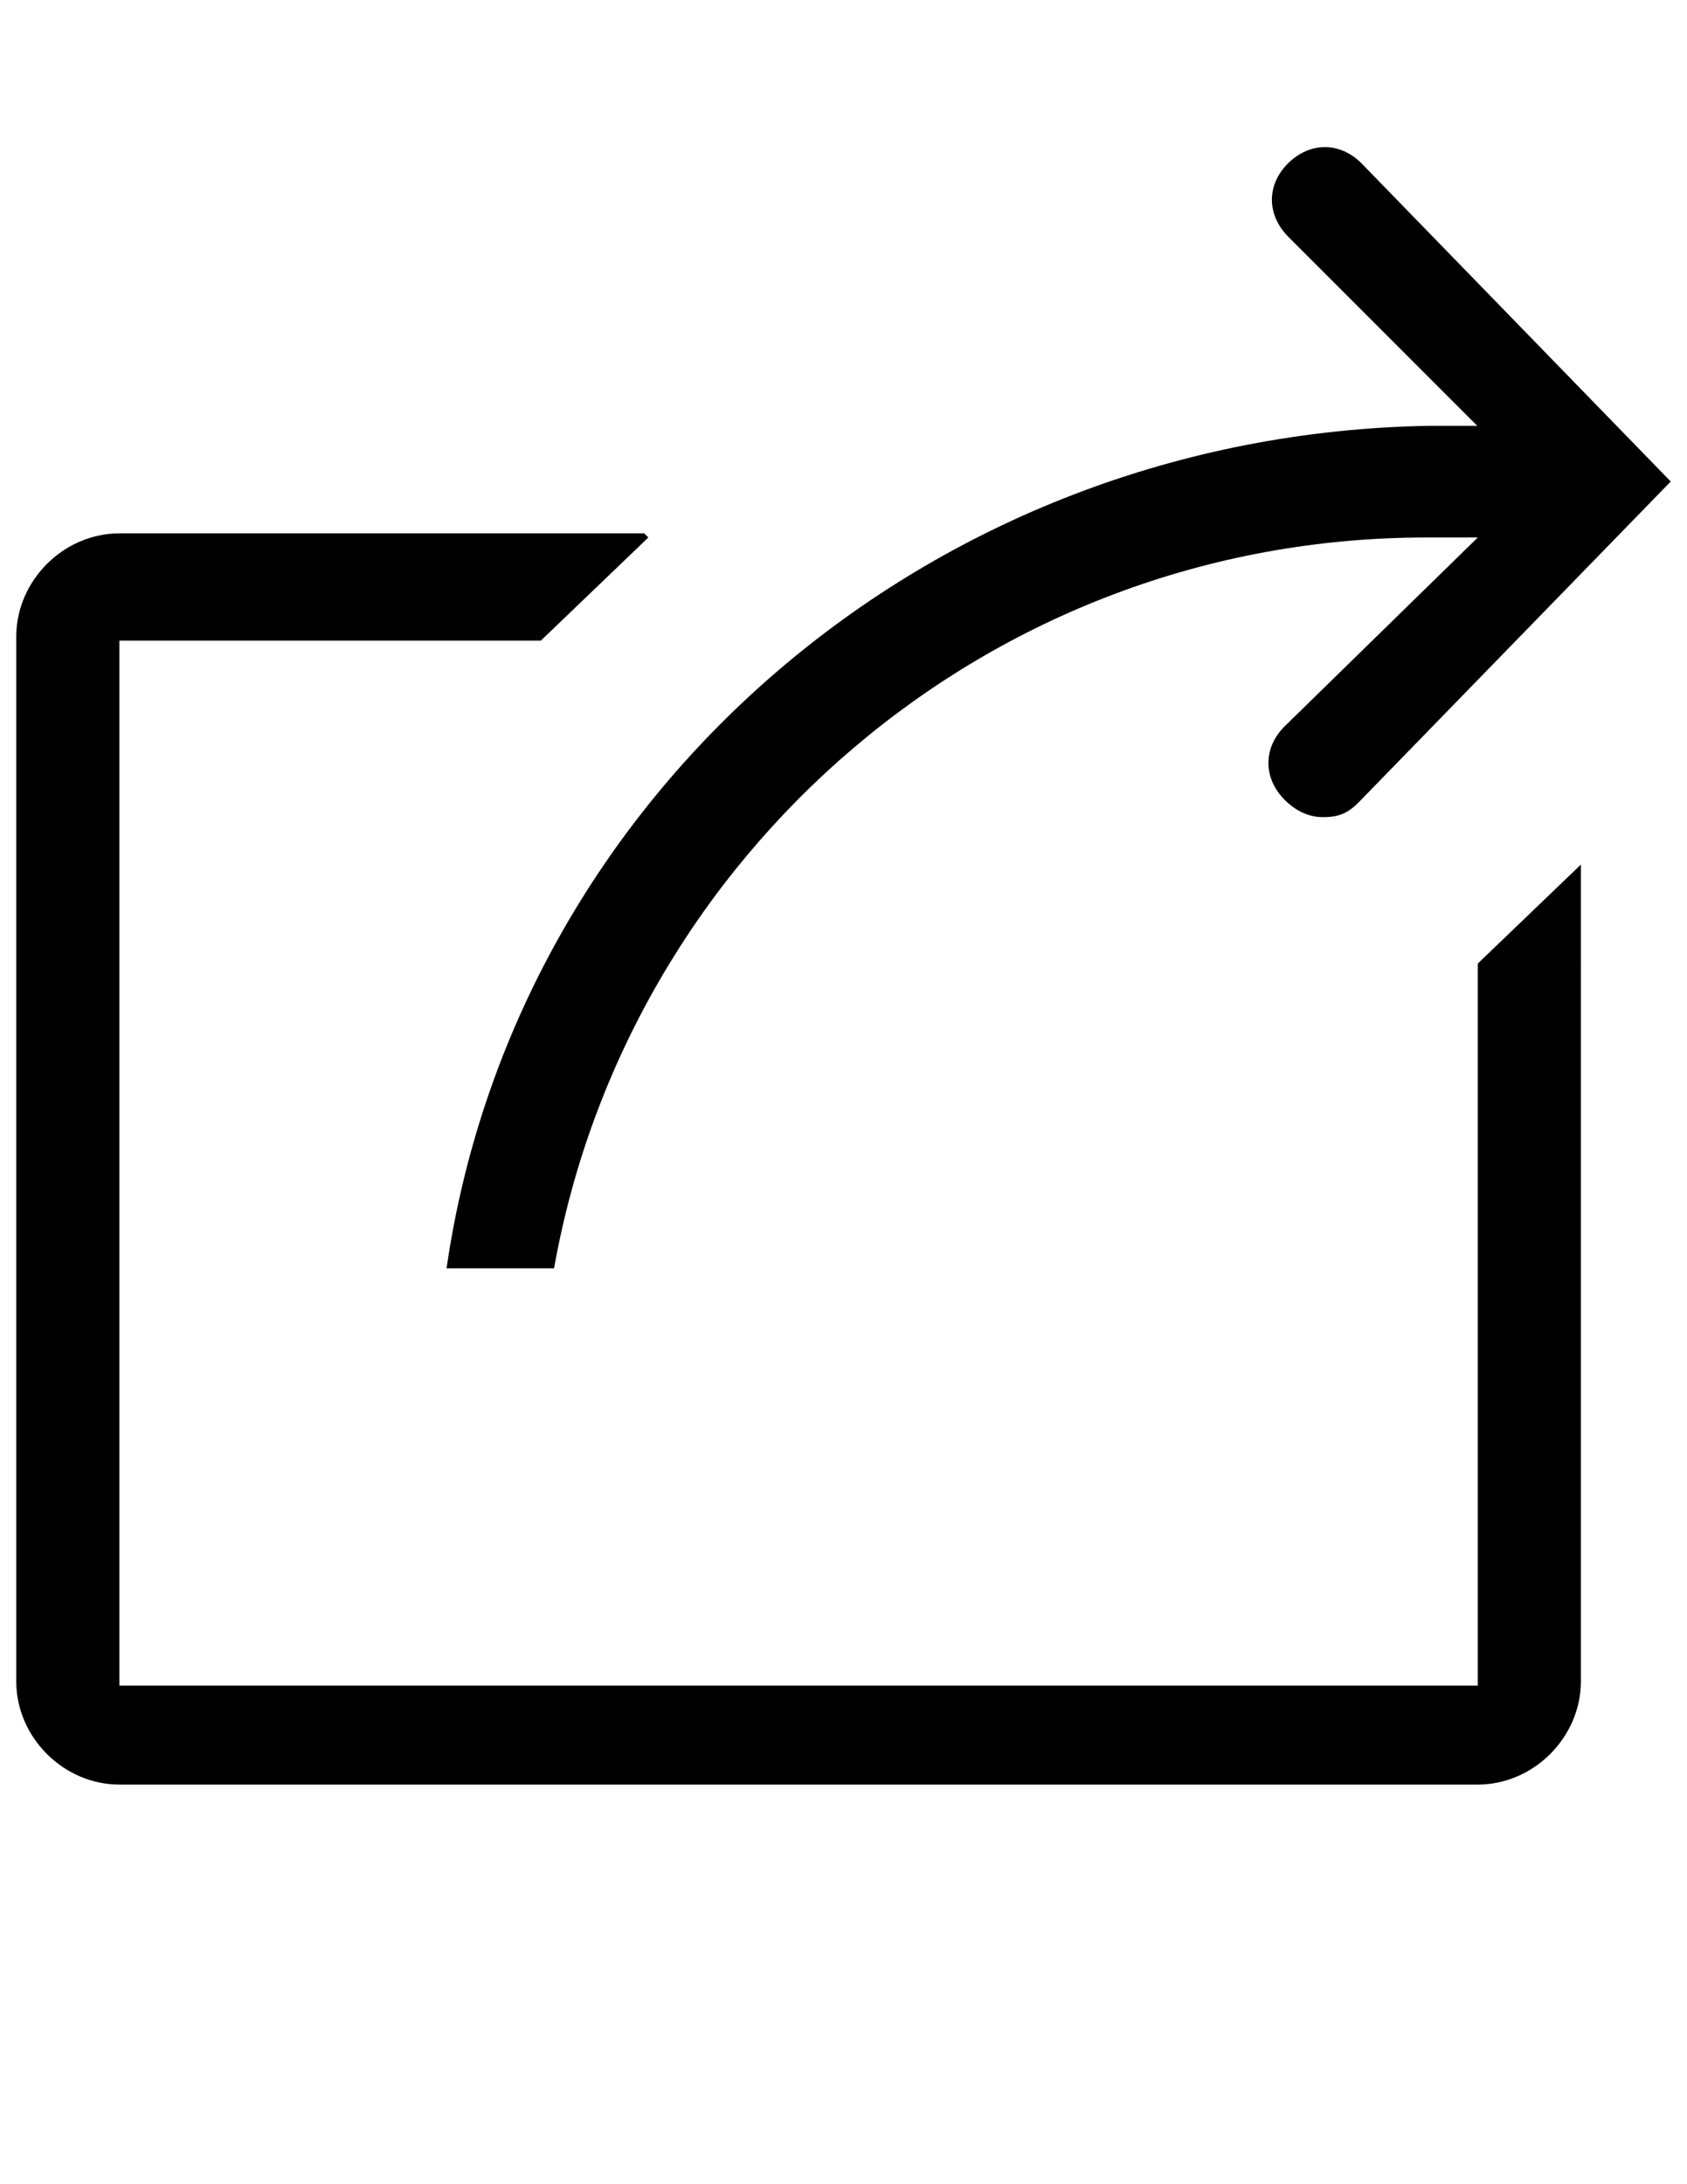
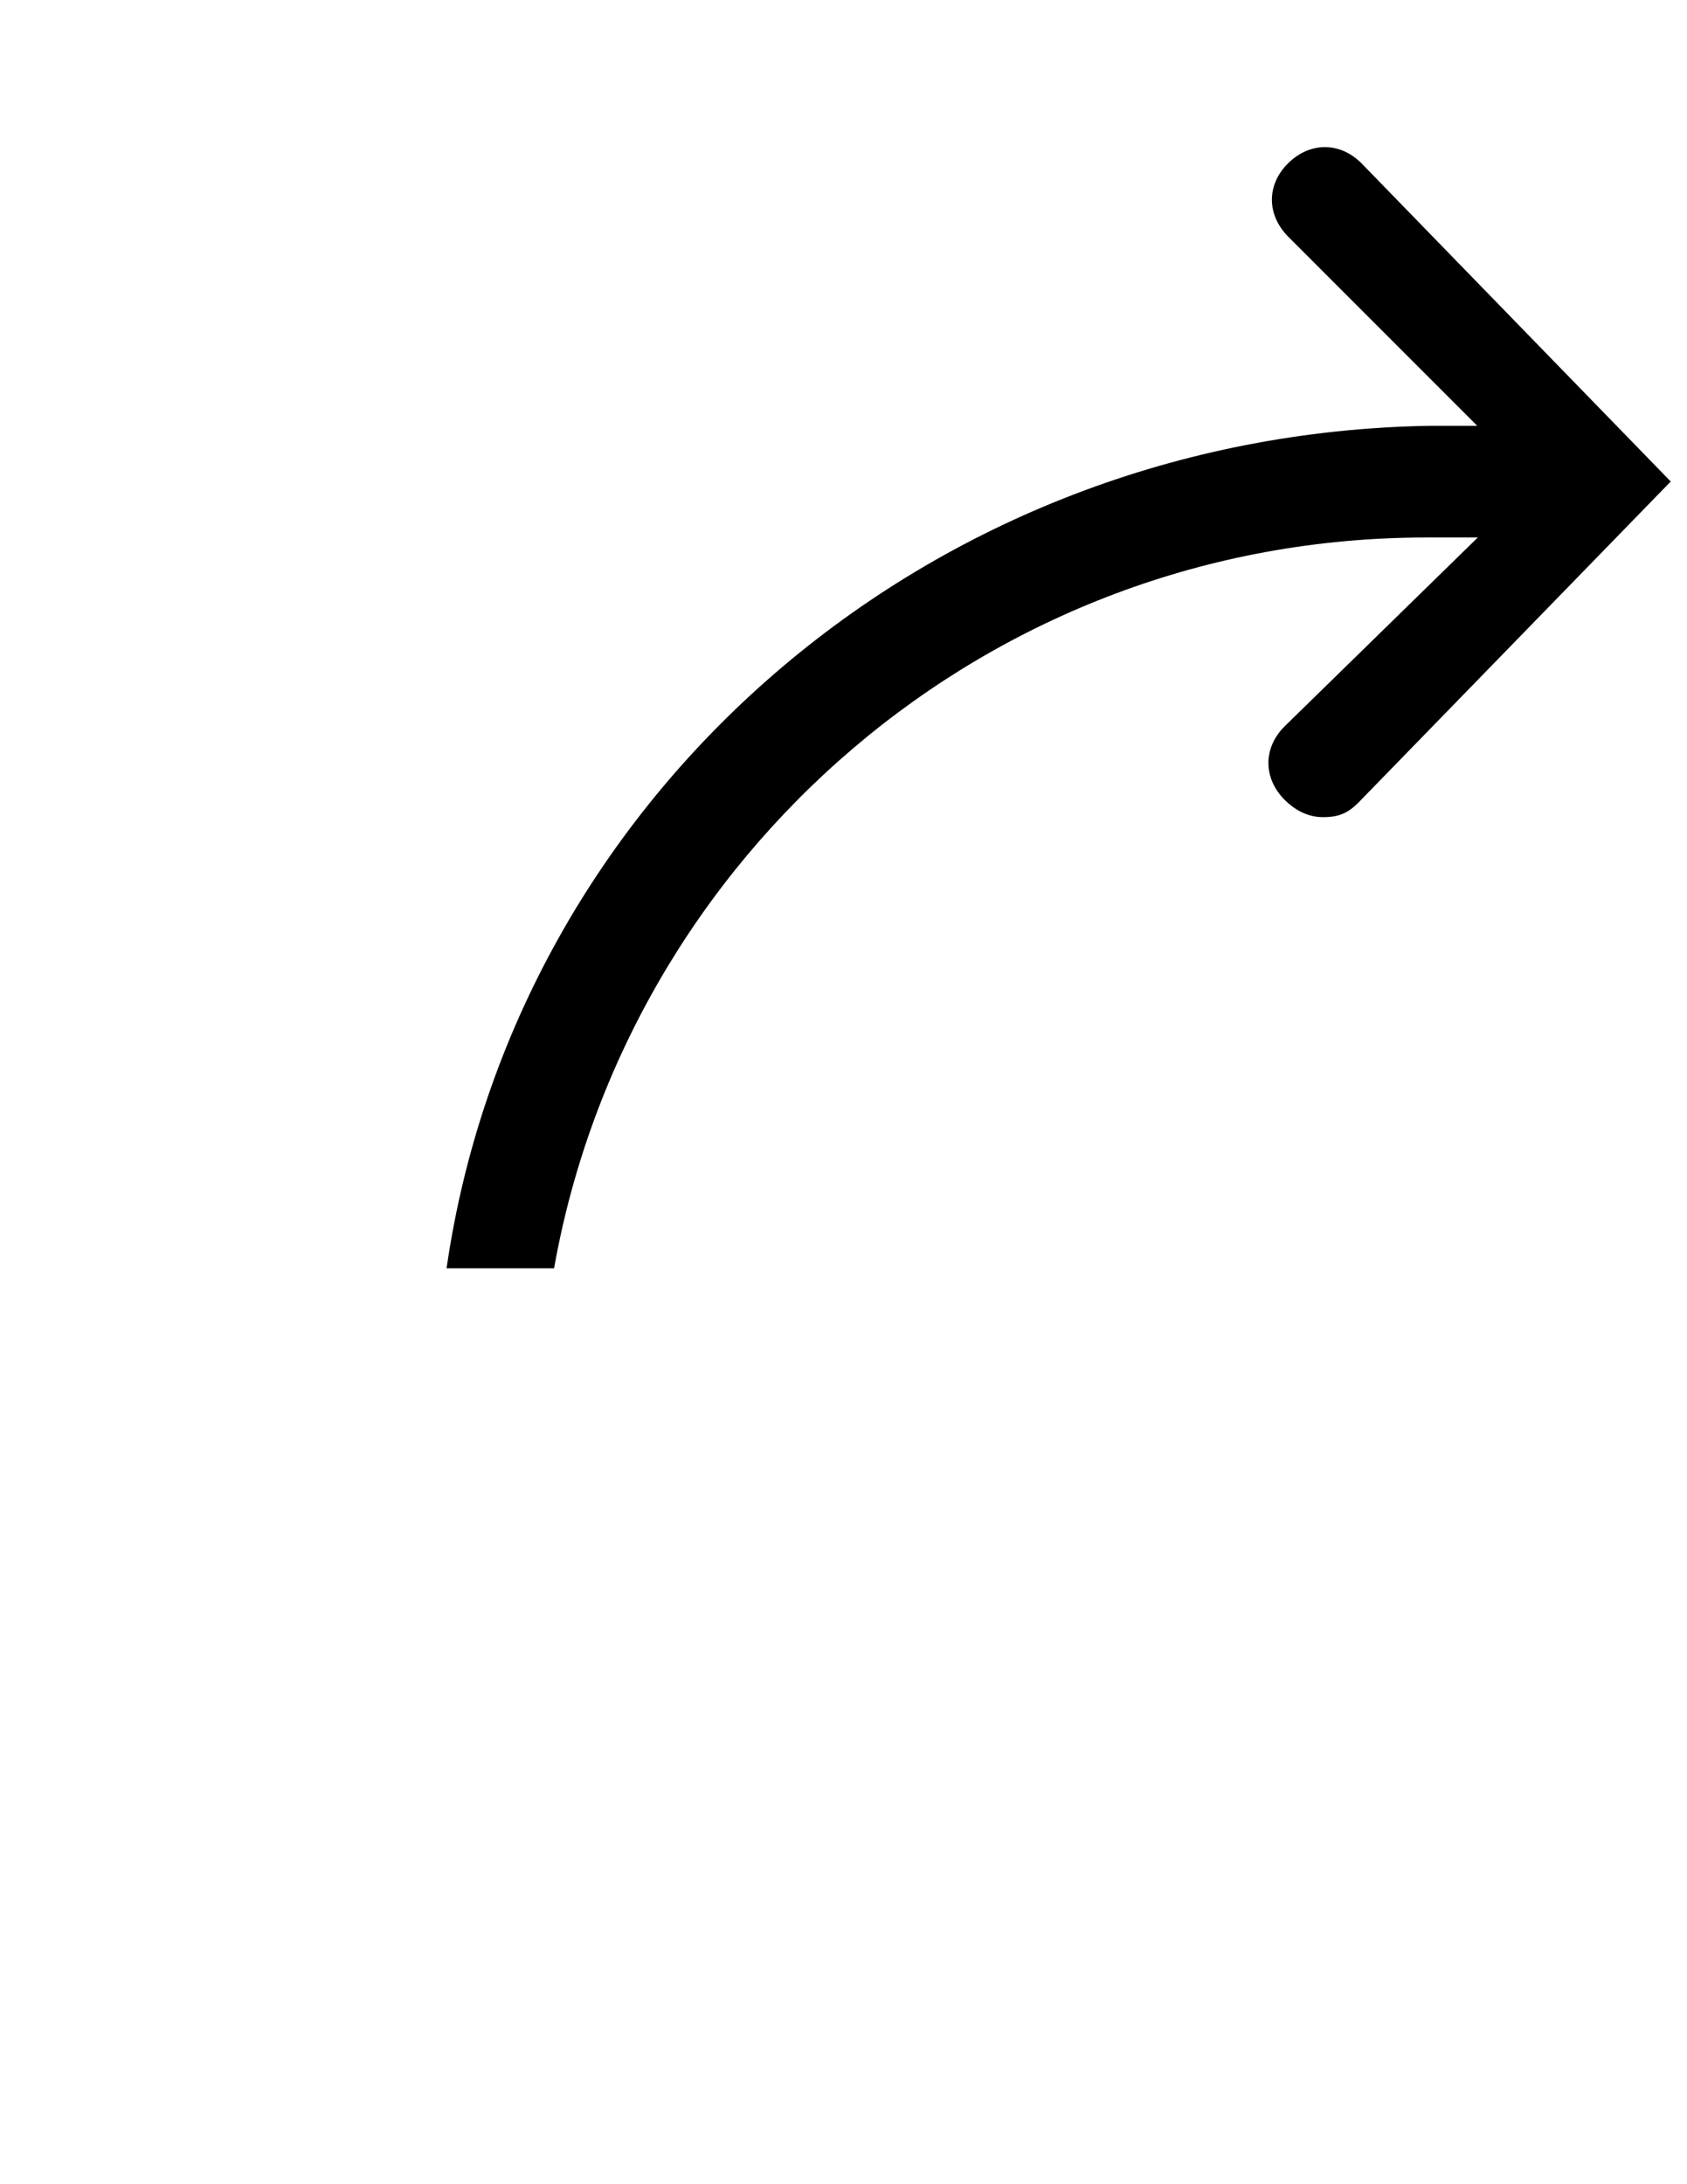
<svg xmlns="http://www.w3.org/2000/svg" version="1.1" id="Layer_1" x="0px" y="0px" viewBox="0 0 612 792" enable-background="new 0 0 612 792" xml:space="preserve">
  <path d="M162,459.9h39c26.6-149.6,157.4-265,316.4-265c6.3,0,12.4,0,18.7,0L466,263.4c-7.8,7.8-7.8,18.7,0,26.6  c3.1,3.1,7.8,6.3,13.9,6.3c6.1,0,9.4-1.5,13.9-6.3l112.3-115.4L493.9,59.2c-7.8-7.8-18.7-7.8-26.6,0s-7.8,18.7,0,26.6l68.6,68.6  c-6.3,0-12.4,0-17.2,0C336.4,157.4,186.8,288.5,162,459.9z" />
-   <path d="M536.1,611.2H43.3V232.3h152.9l39-37.4l-1.5-1.5H43.3c-20.3,0-37.4,17.2-37.4,37.4v378.9c0,20.3,17.2,37.4,37.4,37.4h492.8  c20.3,0,37.4-17.2,37.4-37.4V313.5l-37.4,35.9V611.2z" />
</svg>